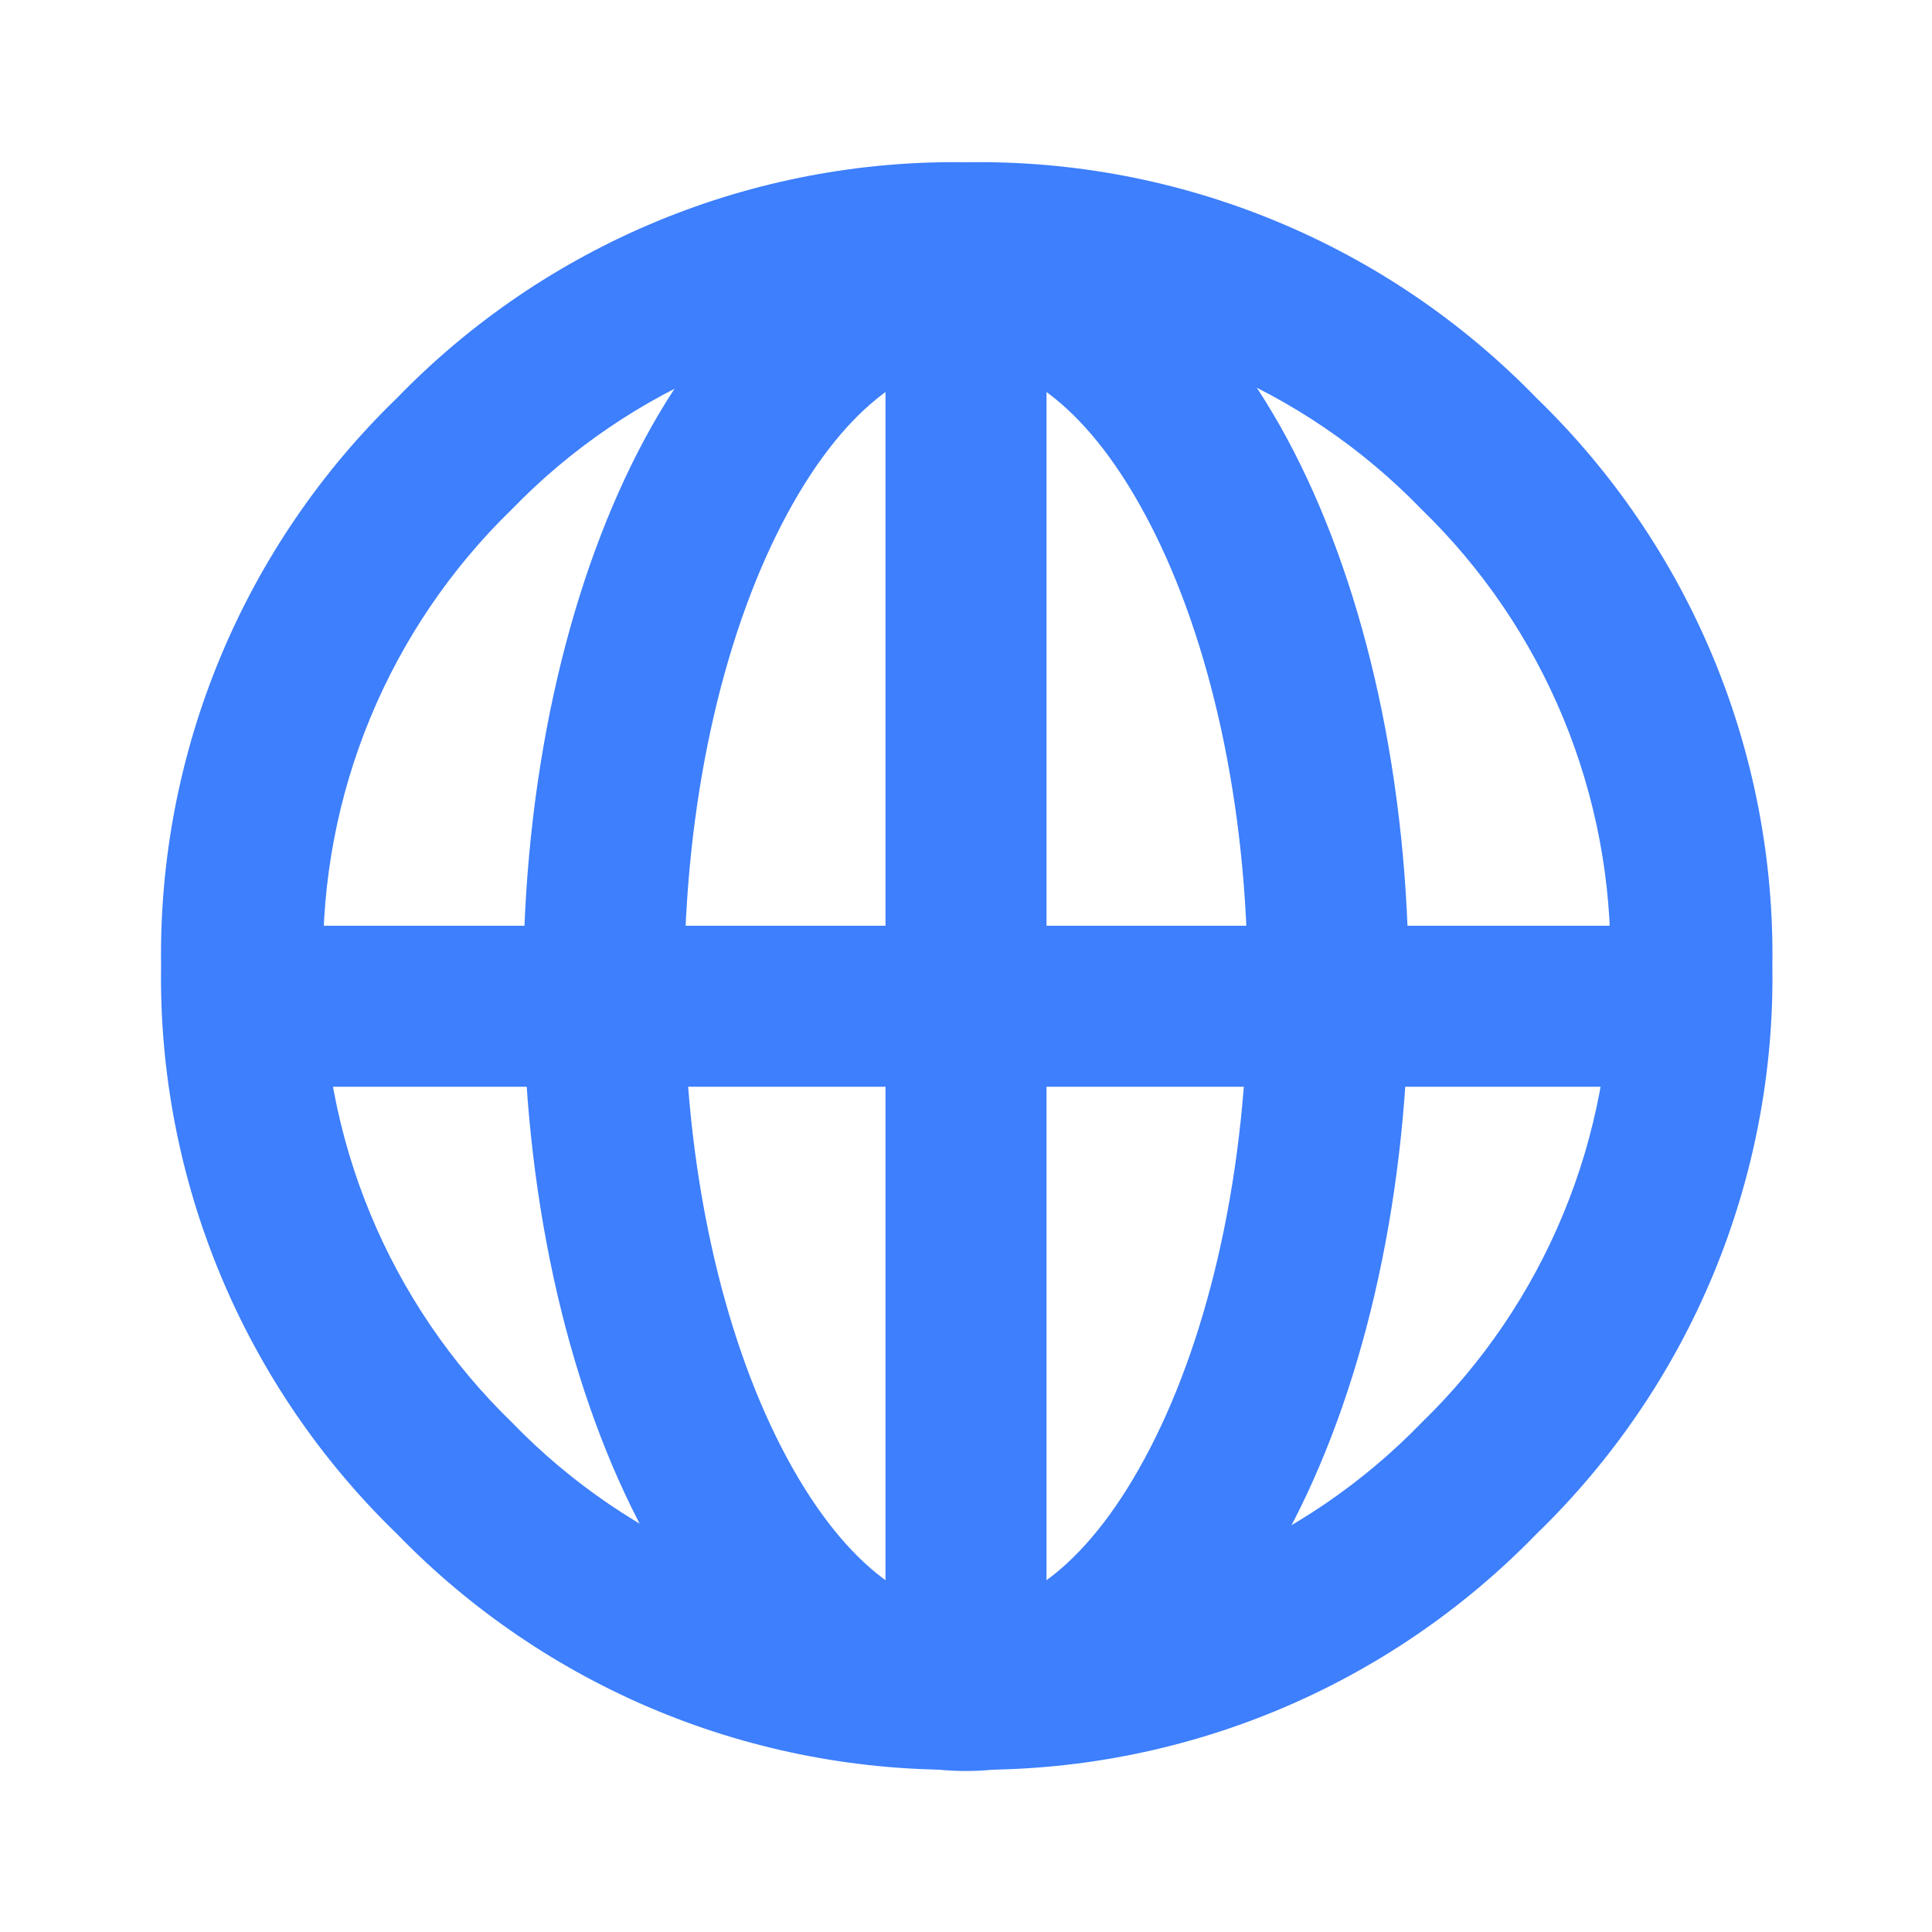
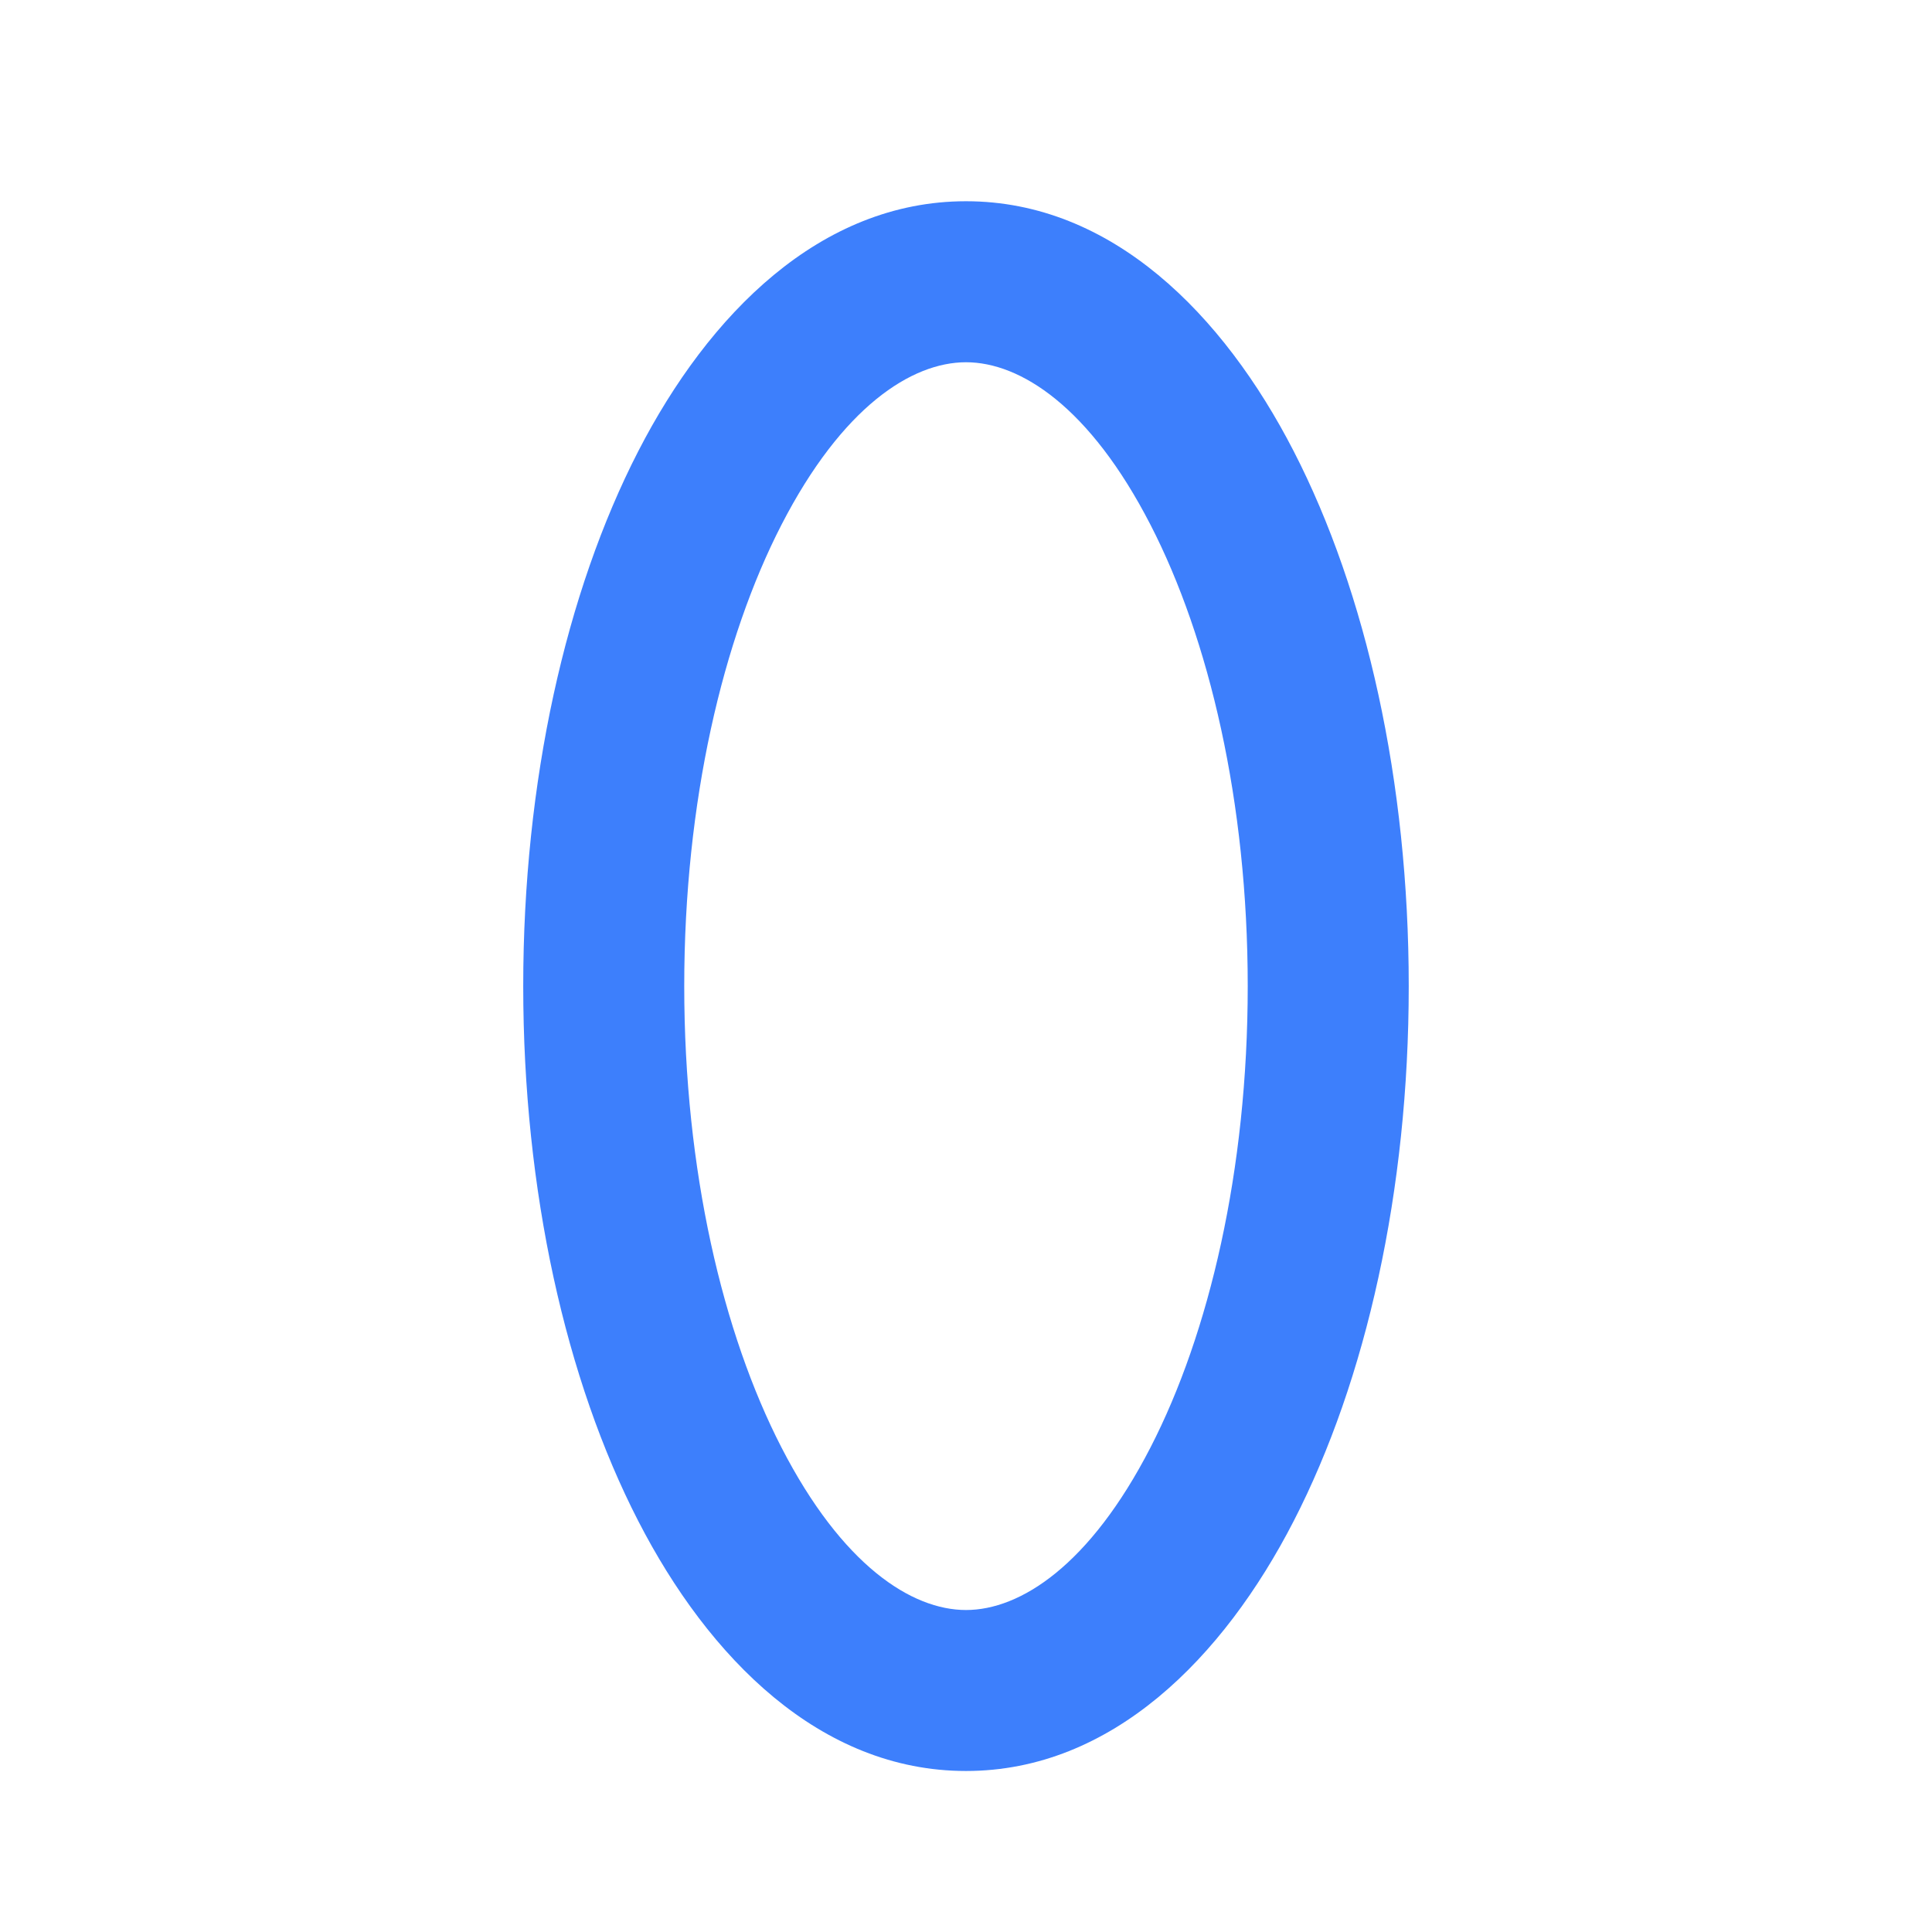
<svg xmlns="http://www.w3.org/2000/svg" width="56" height="56" viewBox="0 0 56 56" fill="none">
-   <path d="M11.506 11.537C13.645 9.33 16.215 7.585 19.055 6.409C21.896 5.234 24.947 4.653 28.021 4.703C31.095 4.653 34.146 5.234 36.986 6.41C39.827 7.585 42.396 9.33 44.536 11.537C46.74 13.669 48.483 16.229 49.659 19.06C50.835 21.891 51.418 24.933 51.373 27.999C51.419 31.064 50.835 34.106 49.66 36.938C48.484 39.769 46.74 42.329 44.536 44.461C42.396 46.667 39.827 48.413 36.986 49.588C34.146 50.763 31.095 51.344 28.021 51.295C24.947 51.345 21.896 50.764 19.055 49.589C16.215 48.413 13.645 46.668 11.506 44.461C9.302 42.329 7.558 39.769 6.383 36.938C5.207 34.106 4.623 31.064 4.669 27.999C4.624 24.933 5.207 21.891 6.383 19.06C7.559 16.229 9.302 13.669 11.506 11.537ZM14.842 41.233C16.549 42.998 18.6 44.394 20.867 45.334C23.135 46.275 25.571 46.741 28.026 46.703C30.48 46.74 32.916 46.274 35.184 45.333C37.451 44.393 39.502 42.997 41.209 41.233C42.976 39.518 44.373 37.459 45.314 35.182C46.255 32.906 46.719 30.461 46.678 27.999C46.718 25.535 46.253 23.09 45.312 20.813C44.37 18.537 42.972 16.477 41.203 14.762C39.496 12.998 37.445 11.603 35.178 10.662C32.91 9.722 30.474 9.256 28.02 9.292C25.565 9.255 23.129 9.721 20.862 10.662C18.594 11.602 16.544 12.998 14.836 14.762C13.069 16.477 11.672 18.536 10.731 20.812C9.79 23.089 9.326 25.534 9.367 27.997C9.326 30.46 9.791 32.906 10.733 35.182C11.675 37.459 13.073 39.519 14.842 41.233Z" fill="#3D7FFC" />
-   <path fill-rule="evenodd" clip-rule="evenodd" d="M25.667 49L25.667 8.167L30.334 8.167L30.334 49L25.667 49Z" fill="#3D7FFC" />
-   <path fill-rule="evenodd" clip-rule="evenodd" d="M5.833 26.833L49 26.833V31.5L5.833 31.5V26.833Z" fill="#3D7FFC" />
  <path fill-rule="evenodd" clip-rule="evenodd" d="M22.65 15.214C20.952 18.515 19.833 23.238 19.833 28.583C19.833 33.928 20.952 38.652 22.65 41.953C24.411 45.376 26.426 46.667 28 46.667C29.574 46.667 31.589 45.376 33.349 41.953C35.047 38.652 36.166 33.928 36.166 28.583C36.166 23.238 35.047 18.515 33.349 15.214C31.589 11.791 29.574 10.5 28 10.5C26.426 10.5 24.411 11.791 22.65 15.214ZM18.5 13.079C20.54 9.113 23.775 5.833 28 5.833C32.225 5.833 35.46 9.113 37.499 13.079C39.602 17.167 40.833 22.652 40.833 28.583C40.833 34.514 39.602 39.999 37.499 44.087C35.46 48.054 32.225 51.333 28 51.333C23.775 51.333 20.54 48.054 18.5 44.087C16.398 39.999 15.166 34.514 15.166 28.583C15.166 22.652 16.398 17.167 18.5 13.079Z" fill="#3D7FFC" />
</svg>